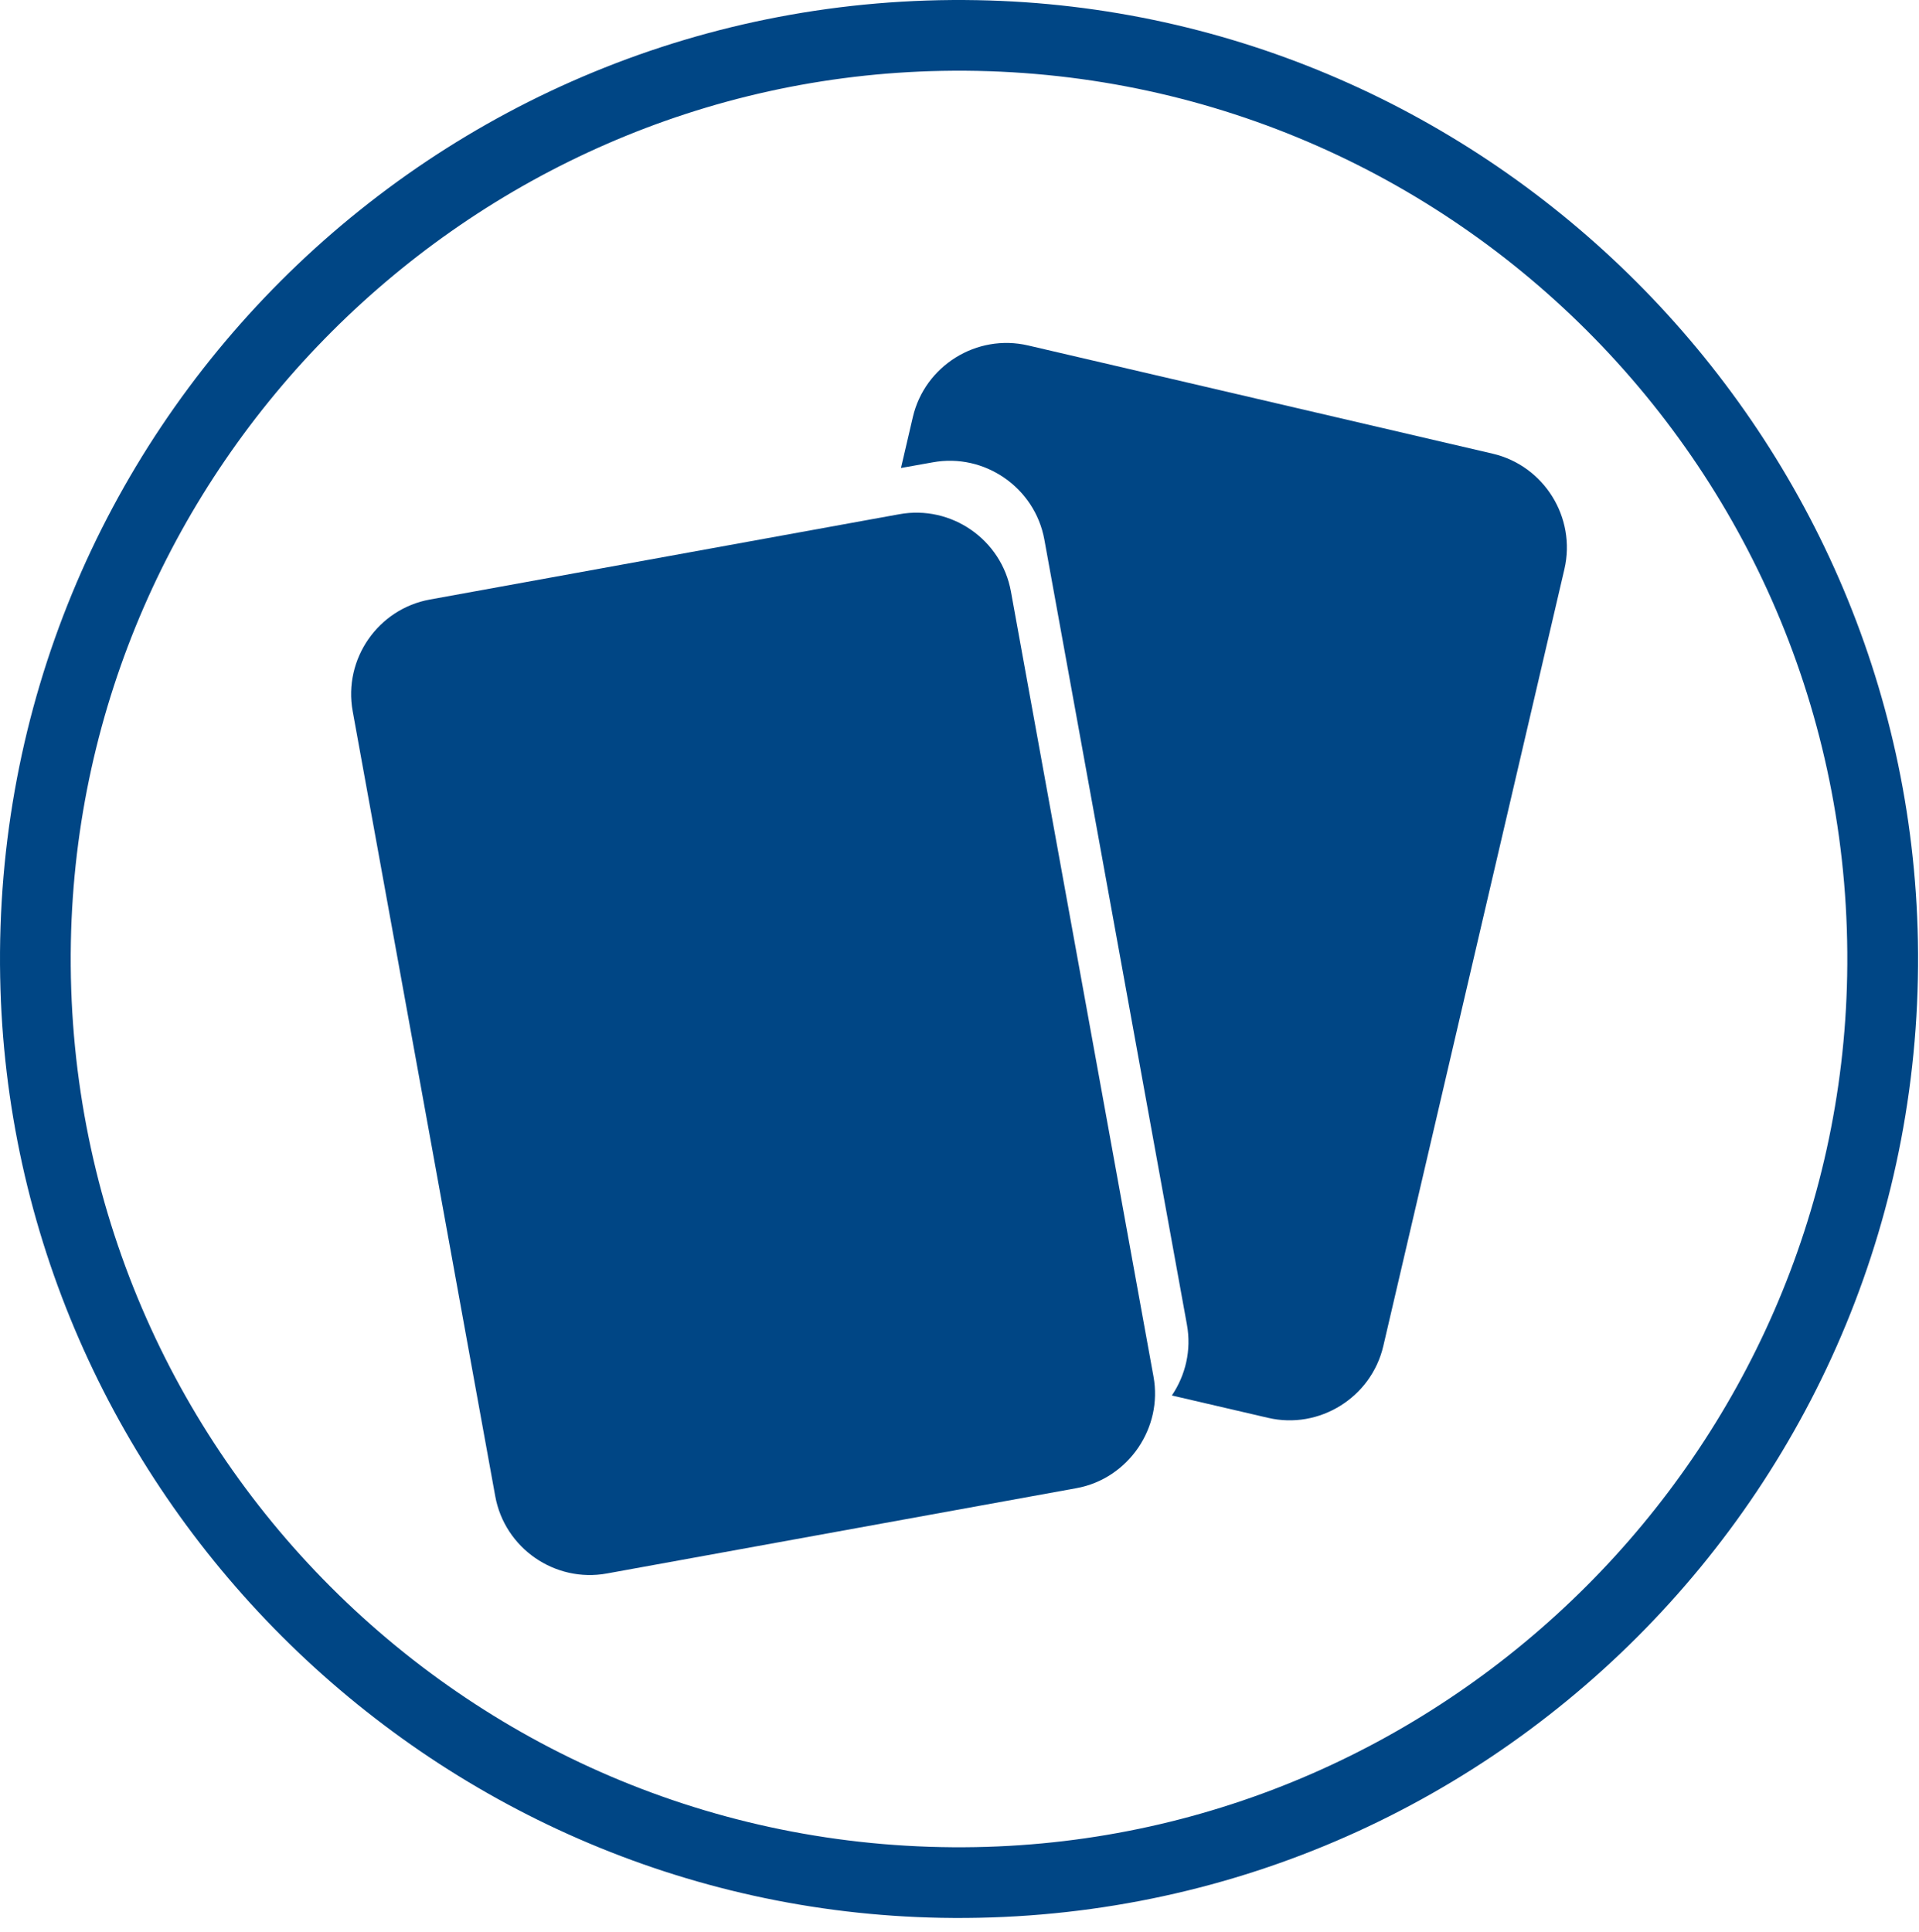
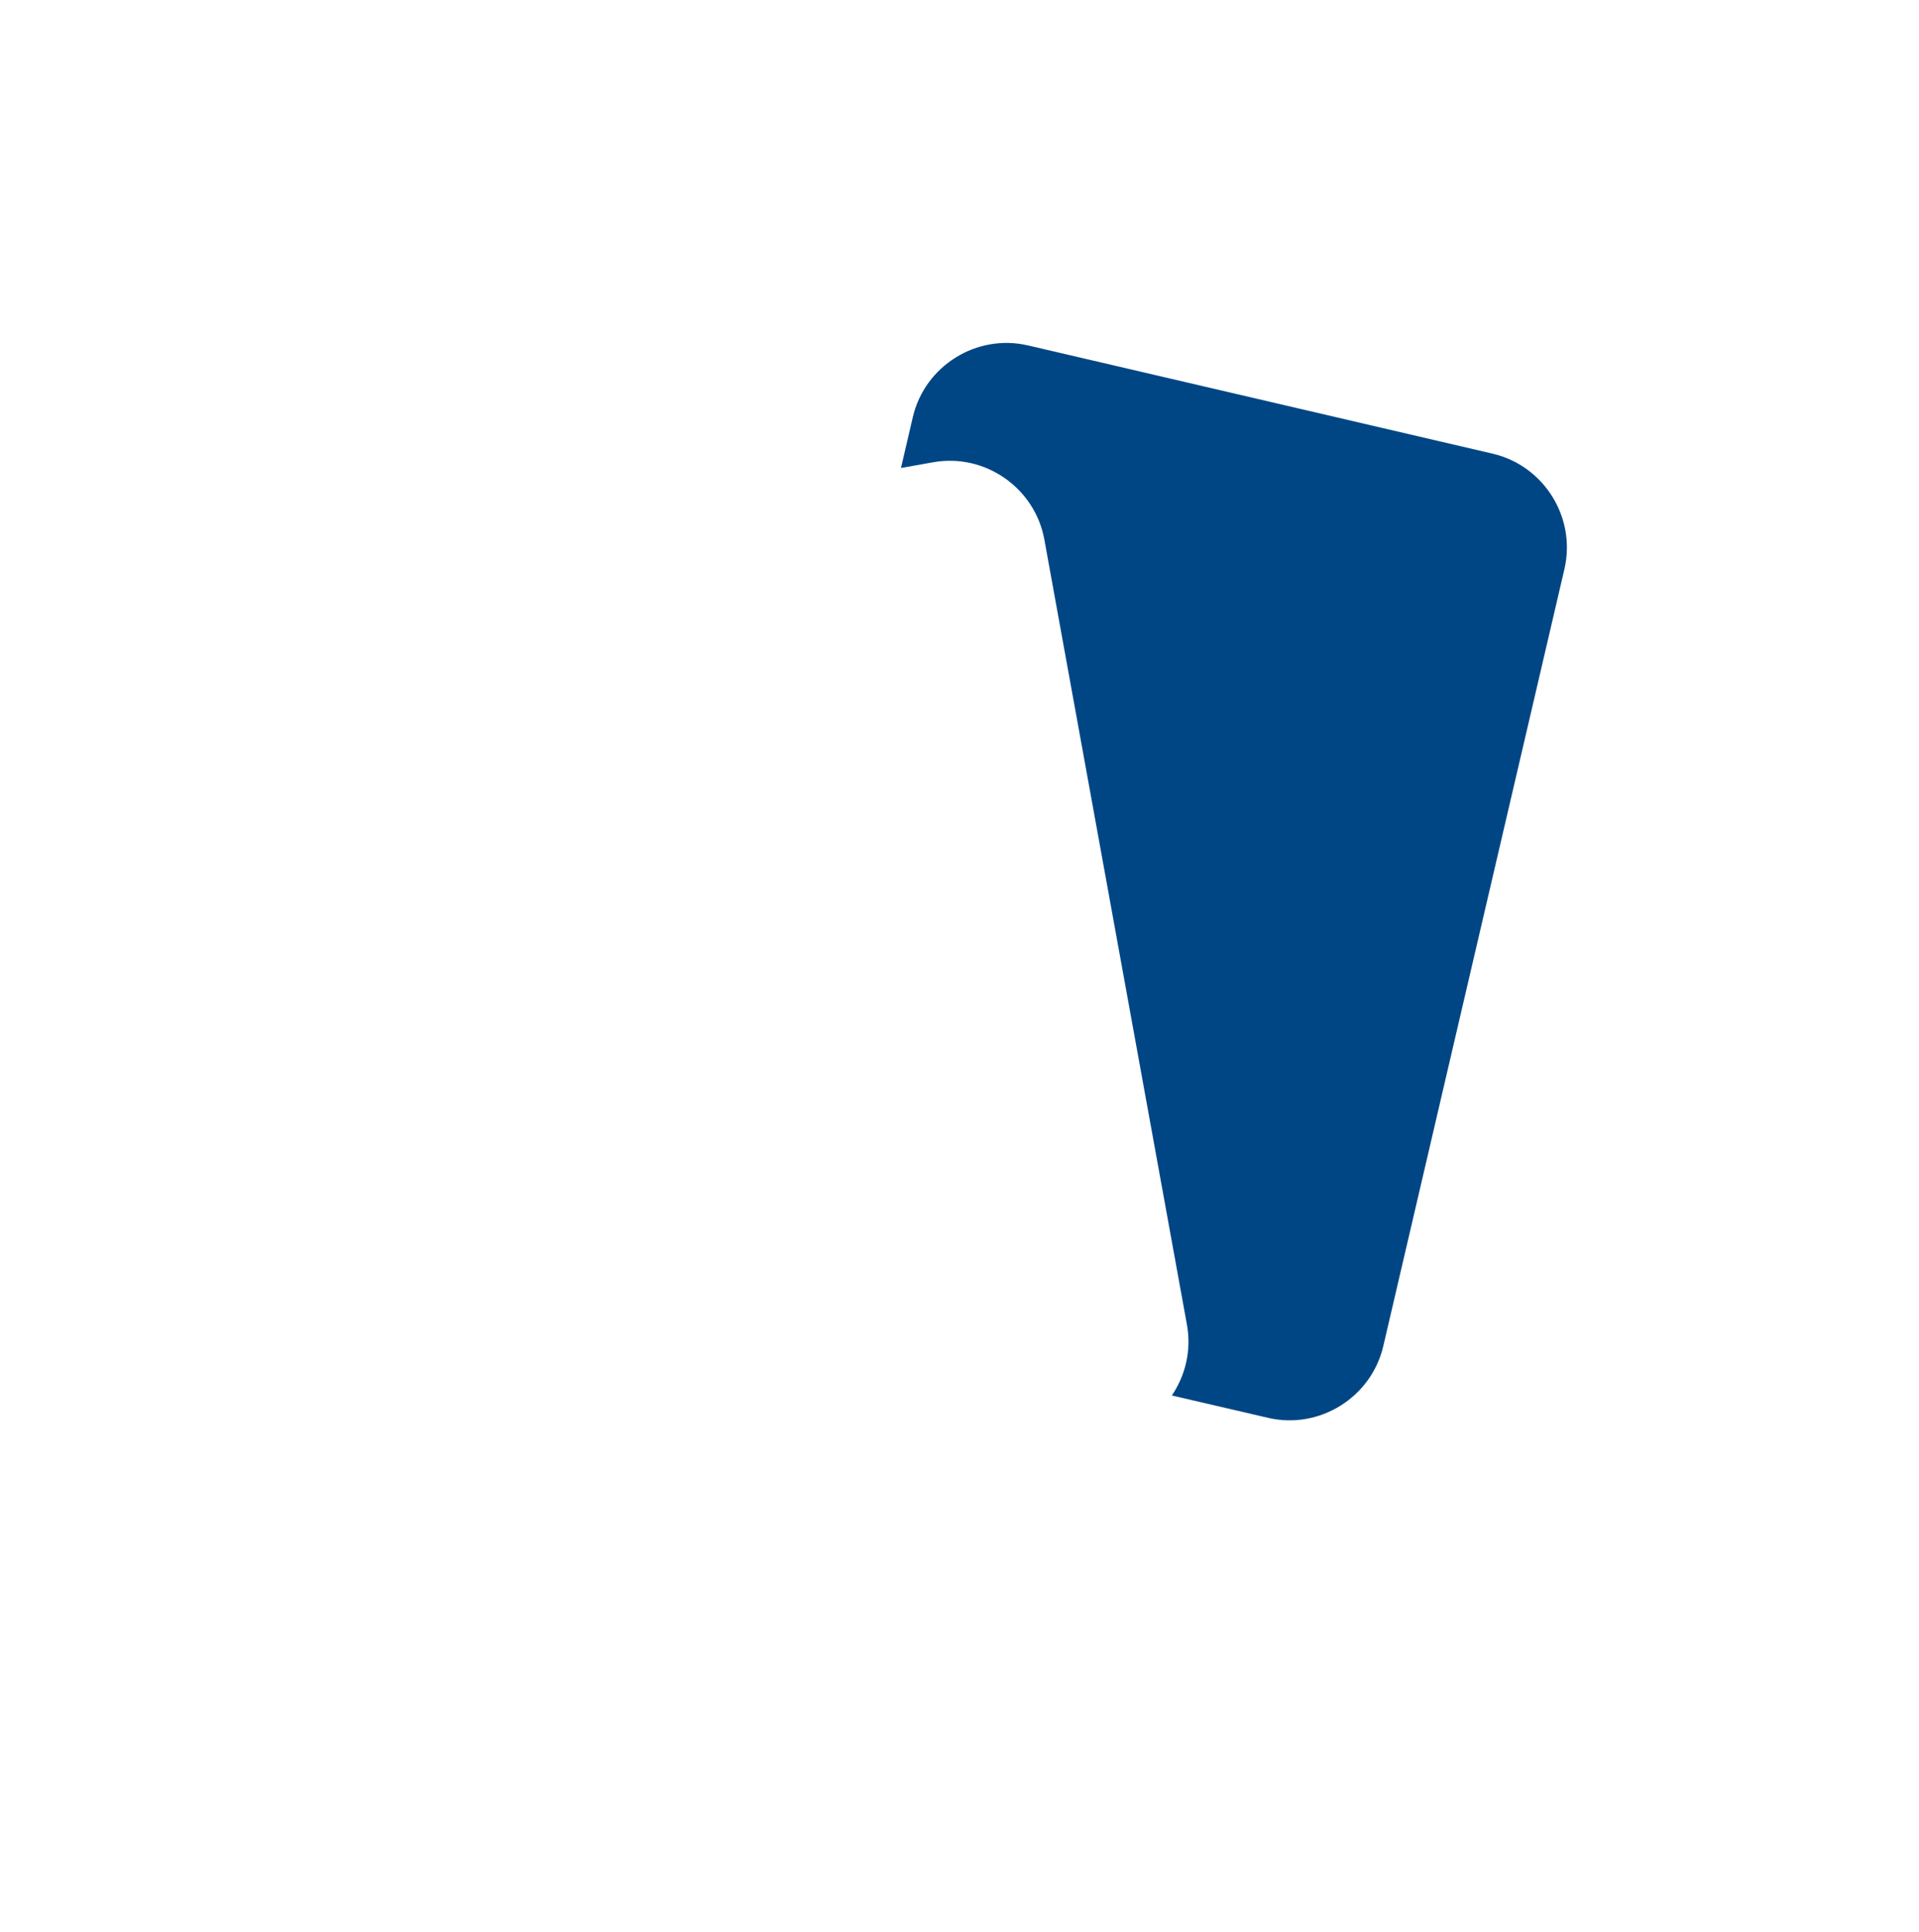
<svg xmlns="http://www.w3.org/2000/svg" width="147px" height="148px" viewBox="0 0 147 148" version="1.1">
  <title>Icon/2</title>
  <desc>Created with Sketch.</desc>
  <defs />
  <g id="Symbols" stroke="none" stroke-width="1" fill="none" fill-rule="evenodd">
    <g id="Icon/2" fill="#004685">
      <g id="Page-1">
        <path d="M114.342,34.754 L78.759,26.464 C74.816,25.541 70.843,28.018 69.925,31.951 L69.017,35.85 L71.448,35.417 C75.427,34.688 79.279,37.358 80.001,41.34 L90.922,101.478 C91.278,103.437 90.81,105.358 89.767,106.9 L97.128,108.611 C101.062,109.533 105.042,107.057 105.964,103.116 L119.839,43.593 C120.752,39.647 118.282,35.676 114.342,34.754" id="Fill-4" />
-         <path d="M88.361,105.454 L77.44,45.316 C76.721,41.333 72.87,38.663 68.885,39.393 L66.454,39.833 L32.938,45.925 C28.959,46.641 26.293,50.491 27.015,54.474 L37.936,114.612 C38.656,118.595 42.507,121.265 46.492,120.535 L82.438,114.004 C84.463,113.642 86.135,112.461 87.207,110.877 C88.244,109.334 88.72,107.418 88.361,105.454" id="Fill-6" />
-         <path d="M74.753,141.497 C36.149,142.213 4.713,110.774 5.429,72.171 C6.102,35.791 35.791,6.098 72.168,5.429 C110.772,4.712 142.214,36.145 141.497,74.749 C140.819,111.136 111.136,140.821 74.753,141.497 M74.858,0.013 C33.181,-0.759 -0.764,33.182 0.013,74.858 C0.739,114.136 32.793,146.184 72.068,146.913 C113.748,147.684 147.689,113.745 146.917,72.069 C146.189,32.789 114.137,0.74 74.858,0.013" id="Fill-1" />
      </g>
    </g>
  </g>
</svg>